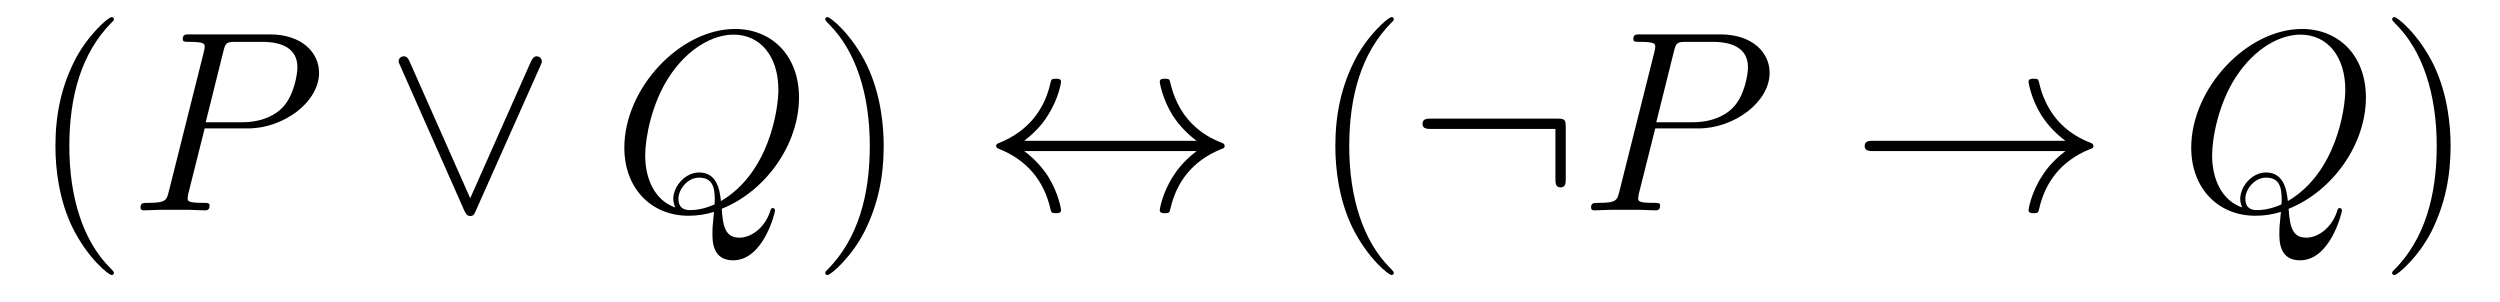
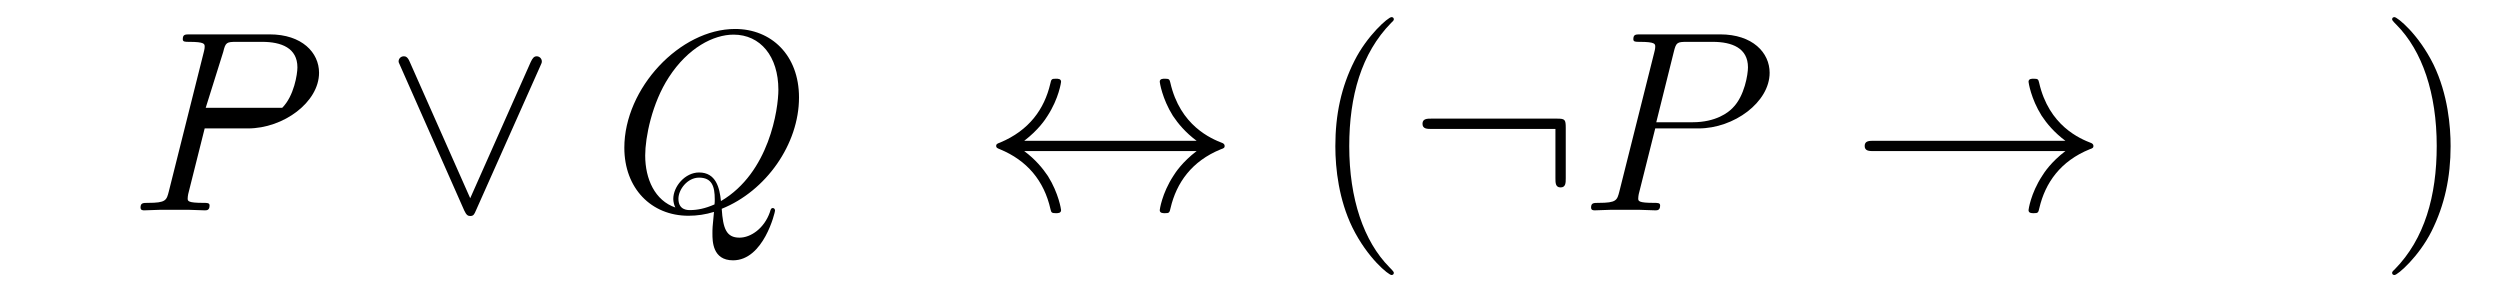
<svg xmlns="http://www.w3.org/2000/svg" version="1.1" width="116pt" height="14pt" viewBox="0 -14 116 14">
  <g id="page1">
    <g transform="matrix(1 0 0 -1 -127 650)">
-       <path d="M132.285 651.335C132.285 651.371 132.285 651.395 132.082 651.598C130.887 652.806 130.217 654.778 130.217 657.217C130.217 659.536 130.779 661.532 132.166 662.943C132.285 663.05 132.285 663.074 132.285 663.11C132.285 663.182 132.225 663.206 132.177 663.206C132.022 663.206 131.042 662.345 130.456 661.173C129.847 659.966 129.572 658.687 129.572 657.217C129.572 656.152 129.739 654.73 130.36 653.451C131.066 652.017 132.046 651.239 132.177 651.239C132.225 651.239 132.285 651.263 132.285 651.335Z" />
-       <path d="M136.497 658.041H138.505C140.155 658.041 141.804 659.261 141.804 660.623C141.804 661.556 141.016 662.405 139.509 662.405H135.816C135.589 662.405 135.481 662.405 135.481 662.178C135.481 662.058 135.589 662.058 135.768 662.058C136.497 662.058 136.497 661.962 136.497 661.831C136.497 661.807 136.497 661.735 136.449 661.556L134.835 655.125C134.728 654.706 134.704 654.587 133.867 654.587C133.64 654.587 133.521 654.587 133.521 654.372C133.521 654.24 133.628 654.24 133.7 654.24C133.927 654.24 134.166 654.264 134.393 654.264H135.792C136.019 654.264 136.27 654.24 136.497 654.24C136.593 654.24 136.724 654.24 136.724 654.467C136.724 654.587 136.616 654.587 136.437 654.587C135.72 654.587 135.708 654.67 135.708 654.79C135.708 654.85 135.72 654.933 135.732 654.993L136.497 658.041ZM137.358 661.592C137.465 662.034 137.513 662.058 137.979 662.058H139.163C140.059 662.058 140.8 661.771 140.8 660.874C140.8 660.564 140.645 659.547 140.095 658.998C139.892 658.782 139.318 658.328 138.231 658.328H136.545L137.358 661.592Z" />
+       <path d="M136.497 658.041H138.505C140.155 658.041 141.804 659.261 141.804 660.623C141.804 661.556 141.016 662.405 139.509 662.405H135.816C135.589 662.405 135.481 662.405 135.481 662.178C135.481 662.058 135.589 662.058 135.768 662.058C136.497 662.058 136.497 661.962 136.497 661.831C136.497 661.807 136.497 661.735 136.449 661.556L134.835 655.125C134.728 654.706 134.704 654.587 133.867 654.587C133.64 654.587 133.521 654.587 133.521 654.372C133.521 654.24 133.628 654.24 133.7 654.24C133.927 654.24 134.166 654.264 134.393 654.264H135.792C136.019 654.264 136.27 654.24 136.497 654.24C136.593 654.24 136.724 654.24 136.724 654.467C136.724 654.587 136.616 654.587 136.437 654.587C135.72 654.587 135.708 654.67 135.708 654.79C135.708 654.85 135.72 654.933 135.732 654.993L136.497 658.041ZM137.358 661.592C137.465 662.034 137.513 662.058 137.979 662.058H139.163C140.059 662.058 140.8 661.771 140.8 660.874C140.8 660.564 140.645 659.547 140.095 658.998H136.545L137.358 661.592Z" />
      <path d="M152.058 660.91C152.129 661.066 152.141 661.09 152.141 661.149C152.141 661.281 152.033 661.388 151.902 661.388C151.782 661.388 151.711 661.305 151.627 661.126L148.818 654.802L146.009 661.137C145.913 661.365 145.818 661.388 145.734 661.388C145.602 661.388 145.495 661.281 145.495 661.149C145.495 661.126 145.495 661.102 145.566 660.958L148.543 654.228C148.638 654.025 148.71 653.977 148.818 653.977C148.973 653.977 149.009 654.061 149.081 654.228L152.058 660.91Z" />
      <path d="M160.488 654.312C162.544 655.137 164.074 657.312 164.074 659.476C164.074 661.448 162.783 662.656 161.109 662.656C158.551 662.656 155.969 659.906 155.969 657.145C155.969 655.268 157.212 653.989 158.946 653.989C159.352 653.989 159.746 654.049 160.129 654.168C160.057 653.451 160.057 653.391 160.057 653.164C160.057 652.818 160.057 651.921 161.014 651.921C162.436 651.921 162.962 654.156 162.962 654.228C162.962 654.3 162.914 654.348 162.855 654.348C162.783 654.348 162.759 654.288 162.723 654.156C162.46 653.403 161.838 652.973 161.312 652.973C160.703 652.973 160.547 653.391 160.488 654.312ZM158.336 654.372C157.391 654.694 156.937 655.687 156.937 656.786C156.937 657.623 157.248 659.213 158.037 660.42C158.922 661.783 160.105 662.393 161.037 662.393C162.281 662.393 163.117 661.388 163.117 659.834C163.117 658.95 162.699 655.985 160.452 654.67C160.392 655.28 160.224 655.997 159.436 655.997C158.79 655.997 158.24 655.352 158.24 654.766C158.24 654.634 158.288 654.455 158.336 654.372ZM160.153 654.515C159.723 654.324 159.352 654.252 159.017 654.252C158.898 654.252 158.479 654.252 158.479 654.778C158.479 655.208 158.898 655.758 159.436 655.758C160.033 655.758 160.165 655.352 160.165 654.754C160.165 654.682 160.165 654.587 160.153 654.515Z" />
-       <path d="M168.004 657.217C168.004 658.125 167.885 659.607 167.216 660.994C166.51 662.428 165.53 663.206 165.398 663.206C165.351 663.206 165.291 663.182 165.291 663.11C165.291 663.074 165.291 663.05 165.494 662.847C166.69 661.64 167.359 659.667 167.359 657.228C167.359 654.909 166.797 652.913 165.41 651.502C165.291 651.395 165.291 651.371 165.291 651.335C165.291 651.263 165.351 651.239 165.398 651.239C165.554 651.239 166.534 652.1 167.12 653.272C167.73 654.491 168.004 655.782 168.004 657.217Z" />
      <path d="M174.525 657.468C175.182 657.97 175.505 658.46 175.6 658.615C176.138 659.44 176.234 660.193 176.234 660.205C176.234 660.348 176.091 660.348 175.995 660.348C175.792 660.348 175.779 660.325 175.732 660.109C175.457 658.938 174.752 657.946 173.401 657.384C173.269 657.336 173.221 657.312 173.221 657.228S173.281 657.121 173.401 657.073C174.644 656.559 175.445 655.627 175.744 654.288C175.779 654.144 175.792 654.108 175.995 654.108C176.091 654.108 176.234 654.108 176.234 654.252C176.234 654.276 176.126 655.029 175.624 655.83C175.385 656.188 175.039 656.607 174.525 656.989H182.522C181.864 656.487 181.541 655.997 181.446 655.842C180.908 655.017 180.812 654.264 180.812 654.252C180.812 654.108 180.956 654.108 181.051 654.108C181.254 654.108 181.266 654.132 181.314 654.348C181.589 655.519 182.295 656.523 183.645 657.073C183.789 657.121 183.825 657.145 183.825 657.228S183.753 657.348 183.729 657.36C183.203 657.563 181.757 658.161 181.302 660.169C181.266 660.313 181.254 660.348 181.051 660.348C180.956 660.348 180.812 660.348 180.812 660.205C180.812 660.181 180.92 659.428 181.422 658.627C181.661 658.268 182.008 657.85 182.522 657.468H174.525Z" />
      <path d="M191.673 651.335C191.673 651.371 191.673 651.395 191.47 651.598C190.275 652.806 189.605 654.778 189.605 657.217C189.605 659.536 190.167 661.532 191.554 662.943C191.673 663.05 191.673 663.074 191.673 663.11C191.673 663.182 191.613 663.206 191.566 663.206C191.41 663.206 190.43 662.345 189.844 661.173C189.235 659.966 188.96 658.687 188.96 657.217C188.96 656.152 189.127 654.73 189.748 653.451C190.454 652.017 191.434 651.239 191.566 651.239C191.613 651.239 191.673 651.263 191.673 651.335Z" />
      <path d="M199.651 658.065C199.651 658.46 199.615 658.496 199.232 658.496H193.423C193.219 658.496 193.004 658.496 193.004 658.257C193.004 658.017 193.219 658.017 193.423 658.017H199.172V655.734C199.172 655.519 199.172 655.304 199.411 655.304C199.651 655.304 199.651 655.519 199.651 655.734V658.065Z" />
      <path d="M203.803 658.041H205.811C207.461 658.041 209.111 659.261 209.111 660.623C209.111 661.556 208.322 662.405 206.815 662.405H203.122C202.895 662.405 202.787 662.405 202.787 662.178C202.787 662.058 202.895 662.058 203.074 662.058C203.803 662.058 203.803 661.962 203.803 661.831C203.803 661.807 203.803 661.735 203.755 661.556L202.141 655.125C202.033 654.706 202.01 654.587 201.173 654.587C200.946 654.587 200.826 654.587 200.826 654.372C200.826 654.24 200.934 654.24 201.006 654.24C201.233 654.24 201.472 654.264 201.7 654.264H203.098C203.326 654.264 203.576 654.24 203.803 654.24C203.899 654.24 204.03 654.24 204.03 654.467C204.03 654.587 203.922 654.587 203.743 654.587C203.026 654.587 203.014 654.67 203.014 654.79C203.014 654.85 203.026 654.933 203.038 654.993L203.803 658.041ZM204.664 661.592C204.772 662.034 204.82 662.058 205.285 662.058H206.468C207.365 662.058 208.106 661.771 208.106 660.874C208.106 660.564 207.952 659.547 207.401 658.998C207.198 658.782 206.624 658.328 205.536 658.328H203.851L204.664 661.592Z" />
      <path d="M222.833 656.989C222.175 656.487 221.852 655.997 221.758 655.842C221.219 655.017 221.124 654.264 221.124 654.252C221.124 654.108 221.267 654.108 221.363 654.108C221.566 654.108 221.578 654.132 221.626 654.348C221.9 655.519 222.606 656.523 223.957 657.073C224.1 657.121 224.136 657.145 224.136 657.228S224.064 657.348 224.04 657.36C223.514 657.563 222.068 658.161 221.614 660.169C221.578 660.313 221.566 660.348 221.363 660.348C221.267 660.348 221.124 660.348 221.124 660.205C221.124 660.181 221.231 659.428 221.734 658.627C221.972 658.268 222.319 657.85 222.833 657.468H213.952C213.736 657.468 213.521 657.468 213.521 657.228C213.521 656.989 213.736 656.989 213.952 656.989H222.833Z" />
-       <path d="M233.192 654.312C235.248 655.137 236.778 657.312 236.778 659.476C236.778 661.448 235.487 662.656 233.814 662.656C231.256 662.656 228.673 659.906 228.673 657.145C228.673 655.268 229.916 653.989 231.649 653.989C232.056 653.989 232.451 654.049 232.834 654.168C232.762 653.451 232.762 653.391 232.762 653.164C232.762 652.818 232.762 651.921 233.718 651.921C235.14 651.921 235.667 654.156 235.667 654.228C235.667 654.3 235.619 654.348 235.559 654.348C235.487 654.348 235.463 654.288 235.427 654.156C235.164 653.403 234.542 652.973 234.017 652.973C233.407 652.973 233.251 653.391 233.192 654.312ZM231.04 654.372C230.095 654.694 229.642 655.687 229.642 656.786C229.642 657.623 229.952 659.213 230.741 660.42C231.626 661.783 232.81 662.393 233.742 662.393C234.985 662.393 235.822 661.388 235.822 659.834C235.822 658.95 235.404 655.985 233.156 654.67C233.096 655.28 232.928 655.997 232.14 655.997C231.494 655.997 230.945 655.352 230.945 654.766C230.945 654.634 230.992 654.455 231.04 654.372ZM232.858 654.515C232.427 654.324 232.056 654.252 231.721 654.252C231.602 654.252 231.184 654.252 231.184 654.778C231.184 655.208 231.602 655.758 232.14 655.758C232.738 655.758 232.87 655.352 232.87 654.754C232.87 654.682 232.87 654.587 232.858 654.515Z" />
      <path d="M240.708 657.217C240.708 658.125 240.589 659.607 239.92 660.994C239.214 662.428 238.235 663.206 238.103 663.206C238.055 663.206 237.995 663.182 237.995 663.11C237.995 663.074 237.995 663.05 238.199 662.847C239.394 661.64 240.064 659.667 240.064 657.228C240.064 654.909 239.502 652.913 238.115 651.502C237.995 651.395 237.995 651.371 237.995 651.335C237.995 651.263 238.055 651.239 238.103 651.239C238.258 651.239 239.238 652.1 239.825 653.272C240.434 654.491 240.708 655.782 240.708 657.217Z" />
    </g>
  </g>
</svg>